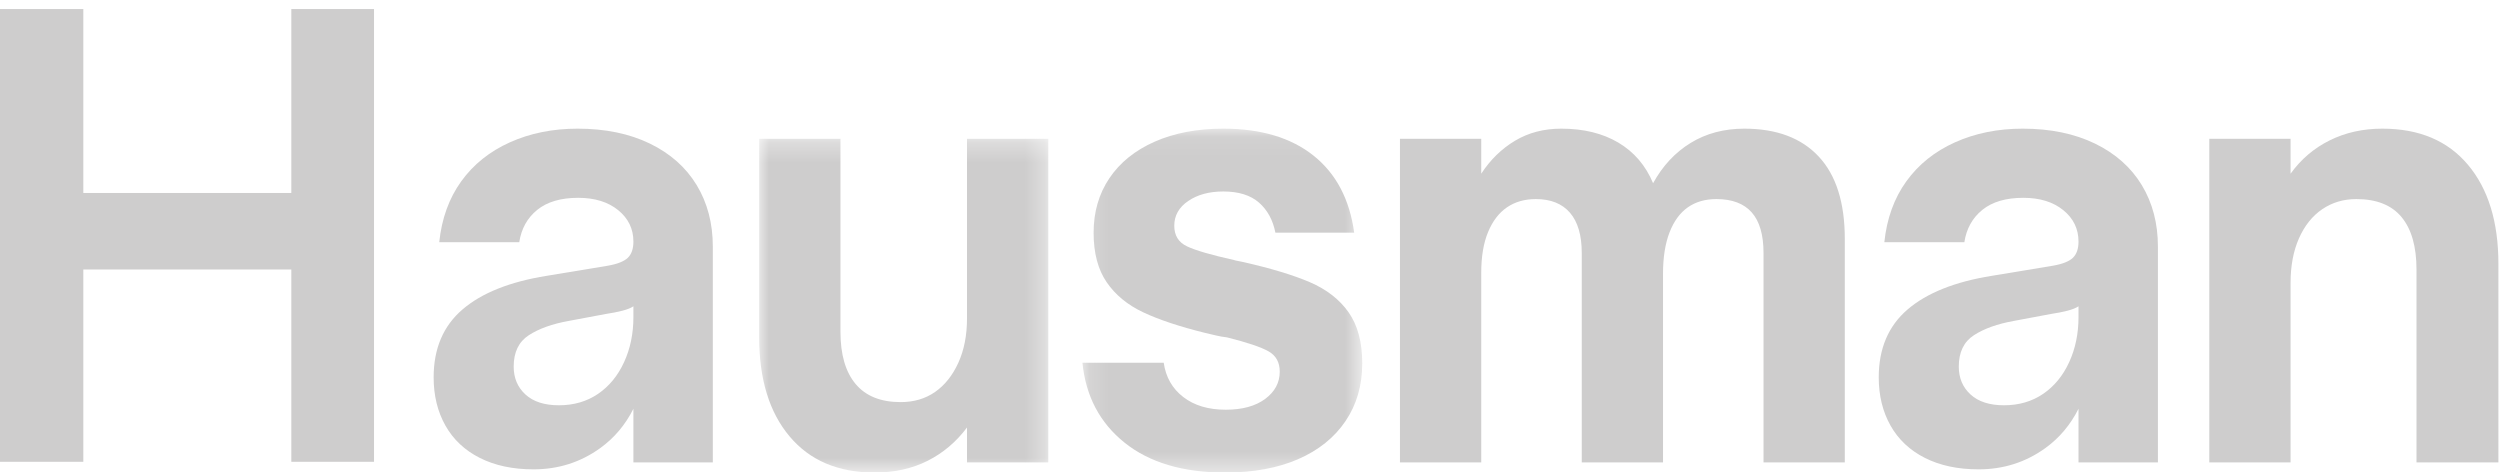
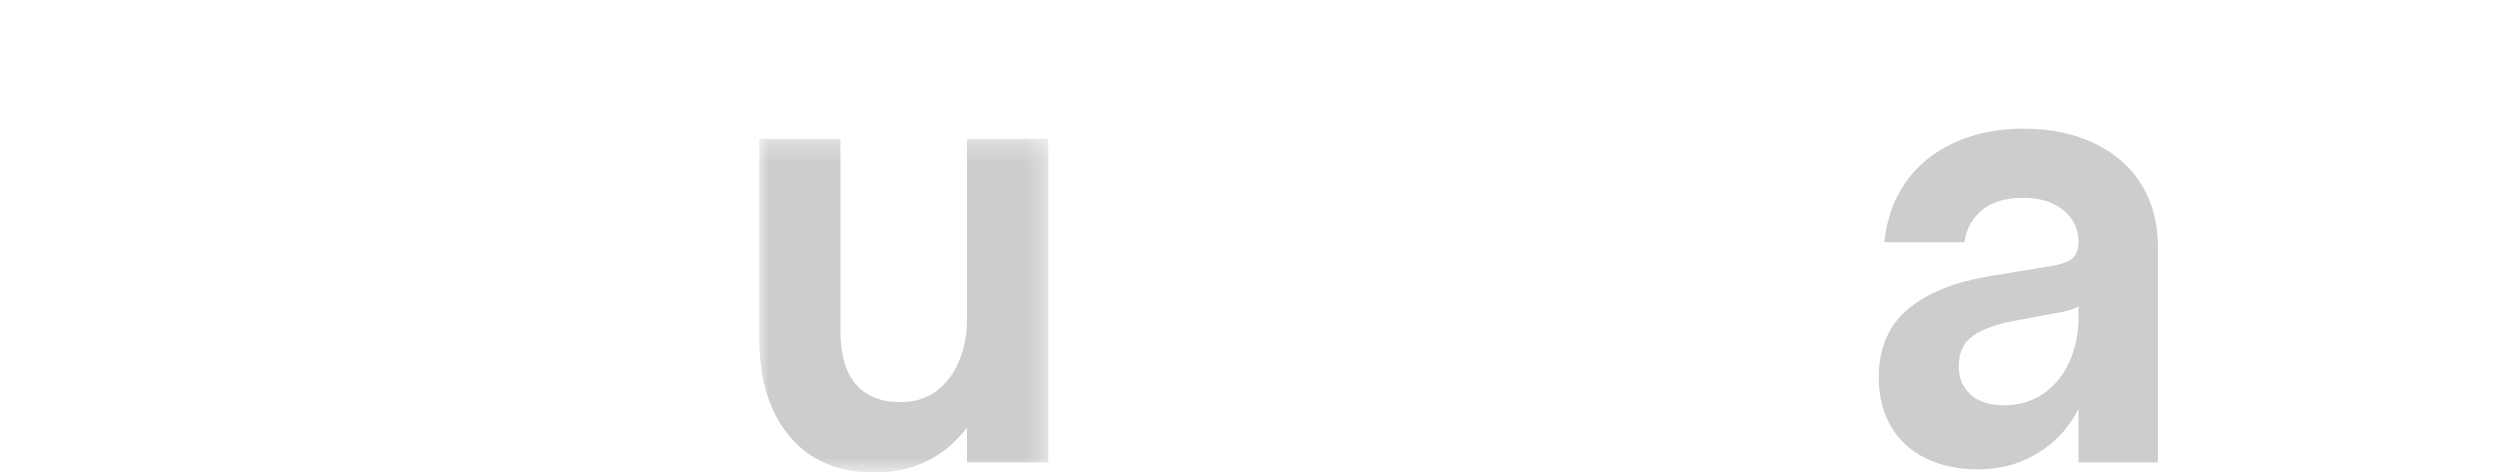
<svg xmlns="http://www.w3.org/2000/svg" xmlns:xlink="http://www.w3.org/1999/xlink" width="127px" height="24px" viewBox="0 0 127 24" version="1.1">
  <title>Logo Copy</title>
  <desc>Created with Sketch.</desc>
  <defs>
    <polygon id="path-1" points="0 0.29 14.687 0.29 14.687 17.243 0 17.243" />
    <polygon id="path-3" points="0.153 0.077 14.367 0.077 14.367 17.546 0.153 17.546" />
  </defs>
  <g id="Proposal-1" stroke="none" stroke-width="1" fill="none" fill-rule="evenodd">
    <g id="Home" transform="translate(-160, -50)">
      <g id="Logo-Copy" transform="translate(160, 50)">
-         <polygon id="Fill-1" fill="#CECDCD" points="14.799 0.459 14.799 9.803 4.233 9.803 4.233 0.459 0 0.459 0 23.459 4.233 23.459 4.233 13.69 14.799 13.69 14.799 23.459 19 23.459 19 0.459" />
        <g id="Group-16" transform="translate(22, 6.459)">
-           <path d="M9.704,11.937 C9.389,12.625 8.948,13.162 8.381,13.549 C7.814,13.935 7.152,14.129 6.395,14.129 C5.659,14.129 5.092,13.947 4.693,13.581 C4.294,13.216 4.095,12.743 4.095,12.163 C4.095,11.433 4.352,10.901 4.867,10.568 C5.381,10.235 6.059,9.993 6.9,9.842 L8.791,9.488 C9.084,9.445 9.358,9.391 9.61,9.327 C9.862,9.262 10.051,9.187 10.177,9.101 L10.177,9.649 C10.177,10.487 10.019,11.25 9.704,11.937 M11.012,0.834 C9.972,0.33 8.748,0.077 7.341,0.077 C6.08,0.077 4.935,0.308 3.905,0.77 C2.876,1.232 2.051,1.893 1.431,2.752 C0.811,3.612 0.439,4.643 0.313,5.846 L4.378,5.846 C4.483,5.159 4.788,4.611 5.292,4.202 C5.796,3.794 6.49,3.59 7.372,3.59 C8.212,3.59 8.89,3.799 9.405,4.218 C9.92,4.637 10.177,5.169 10.177,5.814 C10.177,6.179 10.082,6.453 9.894,6.636 C9.704,6.818 9.368,6.953 8.885,7.038 L5.765,7.554 C3.895,7.855 2.471,8.424 1.494,9.262 C0.517,10.1 0.029,11.25 0.029,12.711 C0.029,13.635 0.228,14.451 0.627,15.16 C1.027,15.869 1.61,16.417 2.377,16.804 C3.144,17.191 4.052,17.384 5.103,17.384 C6.363,17.384 7.493,17.025 8.491,16.305 C9.209,15.787 9.769,15.119 10.177,14.307 L10.177,17.03 L14.211,17.03 L14.211,6.071 C14.211,4.89 13.938,3.848 13.392,2.945 C12.845,2.043 12.052,1.339 11.012,0.834" id="Fill-2" fill="#CECDCD" />
          <g id="Group-6" transform="translate(16.566, 0.303)">
            <mask id="mask-2" fill="white">
              <use xlink:href="#path-1" />
            </mask>
            <g id="Clip-5" />
            <path d="M10.558,9.411 C10.558,10.271 10.411,11.022 10.117,11.667 C9.823,12.312 9.429,12.806 8.935,13.15 C8.441,13.494 7.858,13.665 7.186,13.665 C6.177,13.665 5.415,13.359 4.901,12.747 C4.386,12.134 4.129,11.248 4.129,10.088 L4.129,0.29 L0,0.29 L0,10.378 C0,12.505 0.515,14.181 1.544,15.406 C2.573,16.631 4.013,17.243 5.862,17.243 C6.871,17.243 7.769,17.044 8.557,16.647 C9.345,16.249 10.011,15.685 10.558,14.955 L10.558,16.727 L14.687,16.727 L14.687,0.29 L10.558,0.29 L10.558,9.411 Z" id="Fill-4" fill="#CECDCD" mask="url(#mask-2)" />
          </g>
          <g id="Group-9" transform="translate(32.835, 0)">
            <mask id="mask-4" fill="white">
              <use xlink:href="#path-3" />
            </mask>
            <g id="Clip-8" />
-             <path d="M11.704,7.876 C10.853,7.511 9.713,7.167 8.284,6.845 C8.2,6.824 8.122,6.808 8.048,6.797 C7.974,6.786 7.907,6.77 7.843,6.748 C6.688,6.491 5.894,6.26 5.464,6.055 C5.033,5.851 4.818,5.502 4.818,5.008 C4.818,4.492 5.054,4.073 5.527,3.751 C6,3.429 6.593,3.268 7.308,3.268 C8.085,3.268 8.689,3.456 9.12,3.832 C9.55,4.208 9.829,4.718 9.955,5.362 L13.958,5.362 C13.726,3.665 13.038,2.36 11.893,1.447 C10.748,0.534 9.219,0.077 7.308,0.077 C5.984,0.077 4.822,0.297 3.825,0.737 C2.827,1.178 2.06,1.796 1.524,2.591 C0.988,3.386 0.72,4.31 0.72,5.362 C0.72,6.394 0.941,7.232 1.382,7.876 C1.824,8.521 2.443,9.031 3.242,9.407 C4.04,9.784 5.091,10.133 6.394,10.455 C6.583,10.498 6.767,10.541 6.945,10.584 C7.124,10.627 7.308,10.659 7.497,10.68 C8.526,10.938 9.23,11.175 9.608,11.39 C9.987,11.605 10.176,11.949 10.176,12.421 C10.176,12.98 9.928,13.441 9.435,13.807 C8.941,14.172 8.274,14.355 7.434,14.355 C6.551,14.355 5.831,14.14 5.275,13.71 C4.718,13.281 4.387,12.7 4.282,11.969 L0.153,11.969 C0.321,13.667 1.036,15.021 2.297,16.031 C3.557,17.04 5.259,17.546 7.402,17.546 C8.831,17.546 10.065,17.32 11.106,16.869 C12.145,16.417 12.949,15.773 13.516,14.935 C14.084,14.097 14.367,13.119 14.367,12.002 C14.367,10.928 14.136,10.063 13.674,9.407 C13.212,8.752 12.555,8.242 11.704,7.876" id="Fill-7" fill="#CECDCD" mask="url(#mask-4)" />
          </g>
-           <path d="M66.61,0.077 C65.581,0.077 64.672,0.319 63.884,0.802 C63.096,1.285 62.46,1.968 61.977,2.848 C61.599,1.946 61.01,1.259 60.212,0.786 C59.414,0.313 58.447,0.077 57.313,0.077 C56.43,0.077 55.647,0.281 54.965,0.689 C54.282,1.097 53.709,1.656 53.247,2.365 L53.247,0.592 L49.118,0.592 L49.118,17.03 L53.247,17.03 L53.247,7.393 C53.247,6.577 53.362,5.889 53.594,5.33 C53.825,4.772 54.145,4.353 54.555,4.073 C54.965,3.794 55.453,3.654 56.021,3.654 C56.777,3.654 57.355,3.885 57.754,4.347 C58.153,4.81 58.353,5.491 58.353,6.394 L58.353,17.03 L62.481,17.03 L62.481,7.457 C62.481,6.619 62.592,5.916 62.812,5.347 C63.033,4.777 63.343,4.353 63.742,4.073 C64.141,3.794 64.625,3.654 65.192,3.654 C65.99,3.654 66.589,3.88 66.988,4.331 C67.387,4.782 67.587,5.47 67.587,6.394 L67.587,17.03 L71.716,17.03 L71.716,5.685 C71.716,3.837 71.275,2.441 70.392,1.495 C69.51,0.549 68.249,0.077 66.61,0.077" id="Fill-10" fill="#CECDCD" />
          <path d="M83.115,11.937 C82.8,12.625 82.359,13.162 81.792,13.549 C81.225,13.935 80.562,14.129 79.806,14.129 C79.07,14.129 78.503,13.947 78.104,13.581 C77.705,13.216 77.506,12.743 77.506,12.163 C77.506,11.433 77.763,10.901 78.278,10.568 C78.792,10.235 79.47,9.993 80.311,9.842 L82.202,9.488 C82.495,9.445 82.769,9.391 83.021,9.327 C83.273,9.262 83.462,9.187 83.588,9.101 L83.588,9.649 C83.588,10.487 83.43,11.25 83.115,11.937 M84.423,0.834 C83.383,0.33 82.159,0.077 80.752,0.077 C79.491,0.077 78.346,0.308 77.316,0.77 C76.286,1.232 75.462,1.893 74.842,2.752 C74.222,3.612 73.85,4.643 73.724,5.846 L77.789,5.846 C77.894,5.159 78.199,4.611 78.703,4.202 C79.207,3.794 79.901,3.59 80.783,3.59 C81.623,3.59 82.301,3.799 82.816,4.218 C83.331,4.637 83.588,5.169 83.588,5.814 C83.588,6.179 83.493,6.453 83.305,6.636 C83.115,6.818 82.779,6.953 82.296,7.038 L79.176,7.554 C77.306,7.855 75.882,8.424 74.905,9.262 C73.928,10.1 73.44,11.25 73.44,12.711 C73.44,13.635 73.639,14.451 74.038,15.16 C74.438,15.869 75.021,16.417 75.788,16.804 C76.554,17.191 77.463,17.384 78.514,17.384 C79.774,17.384 80.904,17.025 81.902,16.305 C82.62,15.787 83.18,15.119 83.588,14.307 L83.588,17.03 L87.622,17.03 L87.622,6.071 C87.622,4.89 87.349,3.848 86.803,2.945 C86.256,2.043 85.463,1.339 84.423,0.834" id="Fill-12" fill="#CECDCD" />
-           <path d="M103.374,1.914 C102.345,0.689 100.895,0.077 99.025,0.077 C98.037,0.077 97.144,0.276 96.346,0.673 C95.547,1.071 94.885,1.635 94.361,2.365 L94.361,0.592 L90.232,0.592 L90.232,17.03 L94.361,17.03 L94.361,7.909 C94.361,7.05 94.502,6.297 94.786,5.652 C95.07,5.008 95.464,4.514 95.968,4.17 C96.472,3.827 97.05,3.654 97.701,3.654 C98.731,3.654 99.498,3.961 100.002,4.573 C100.506,5.185 100.758,6.071 100.758,7.232 L100.758,17.03 L104.919,17.03 L104.919,6.942 C104.919,4.815 104.403,3.139 103.374,1.914" id="Fill-14" fill="#CECDCD" />
        </g>
      </g>
    </g>
  </g>
</svg>